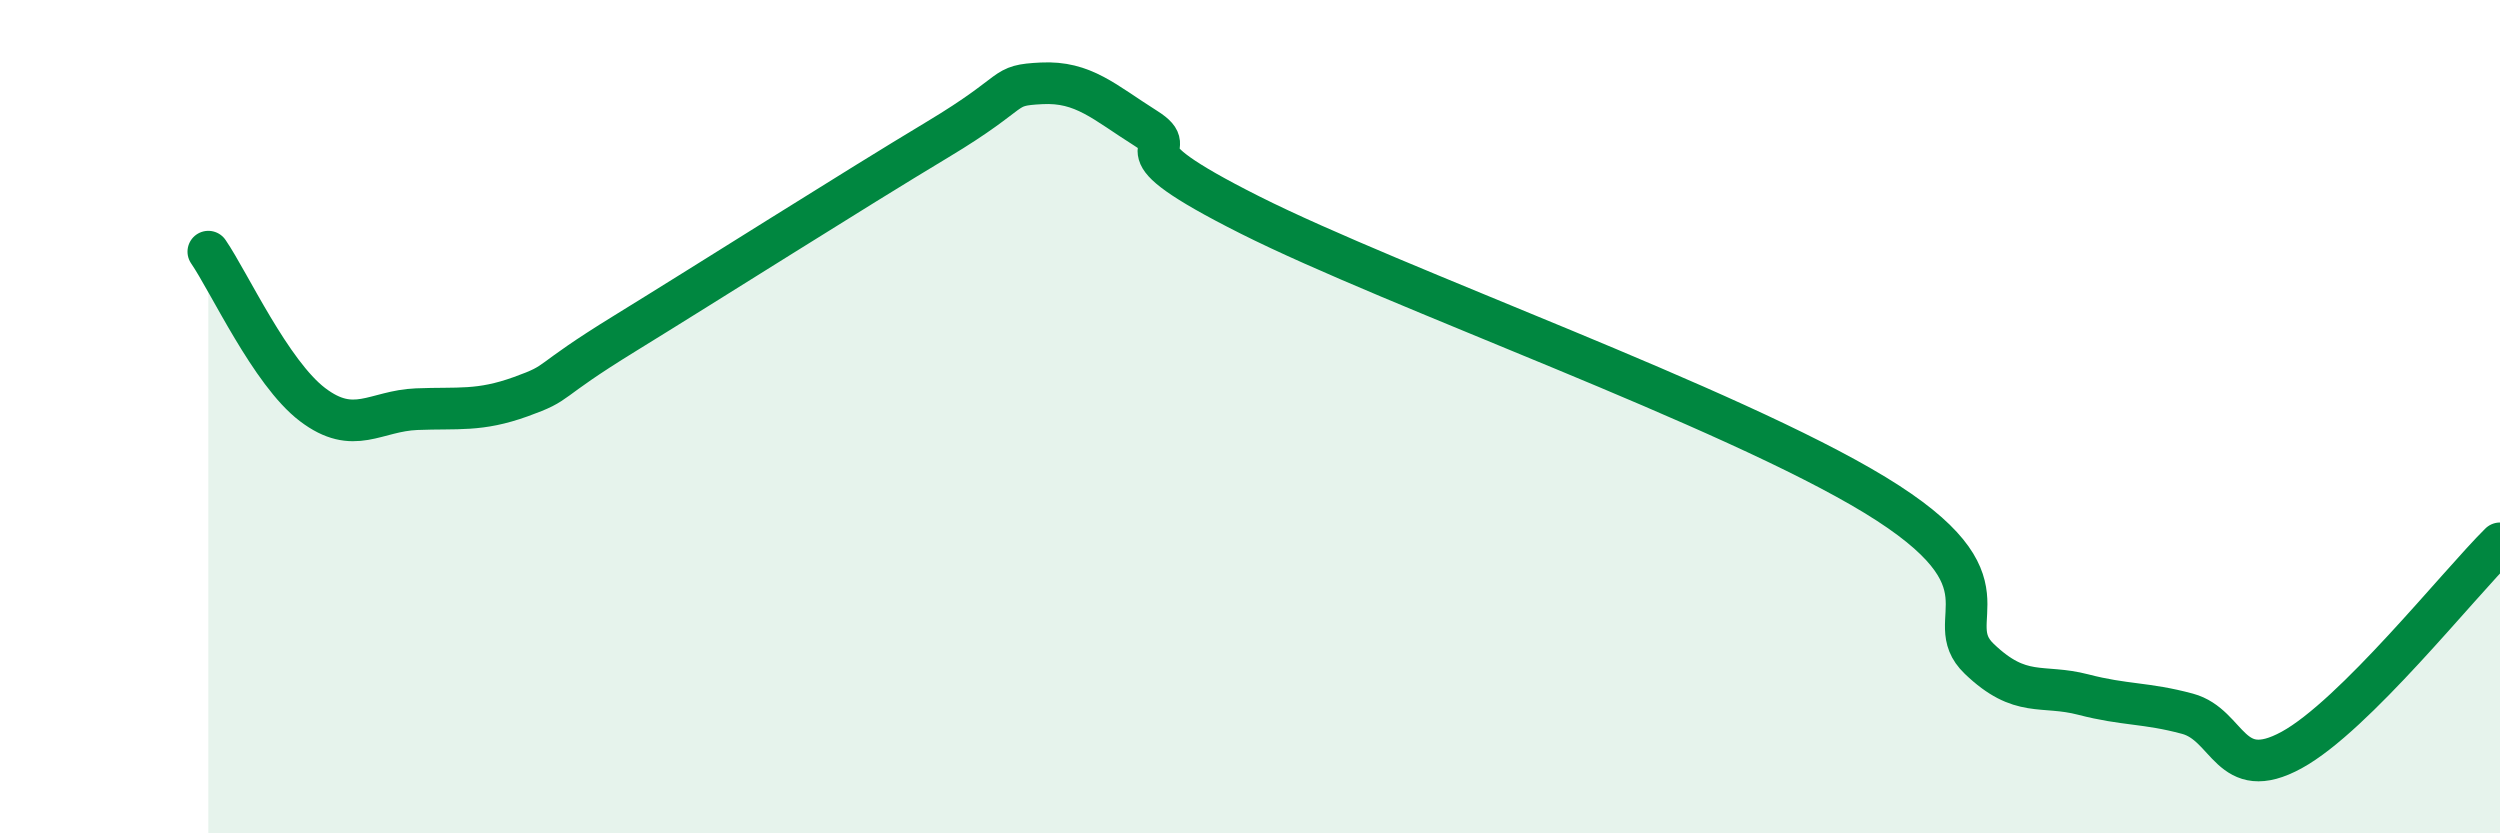
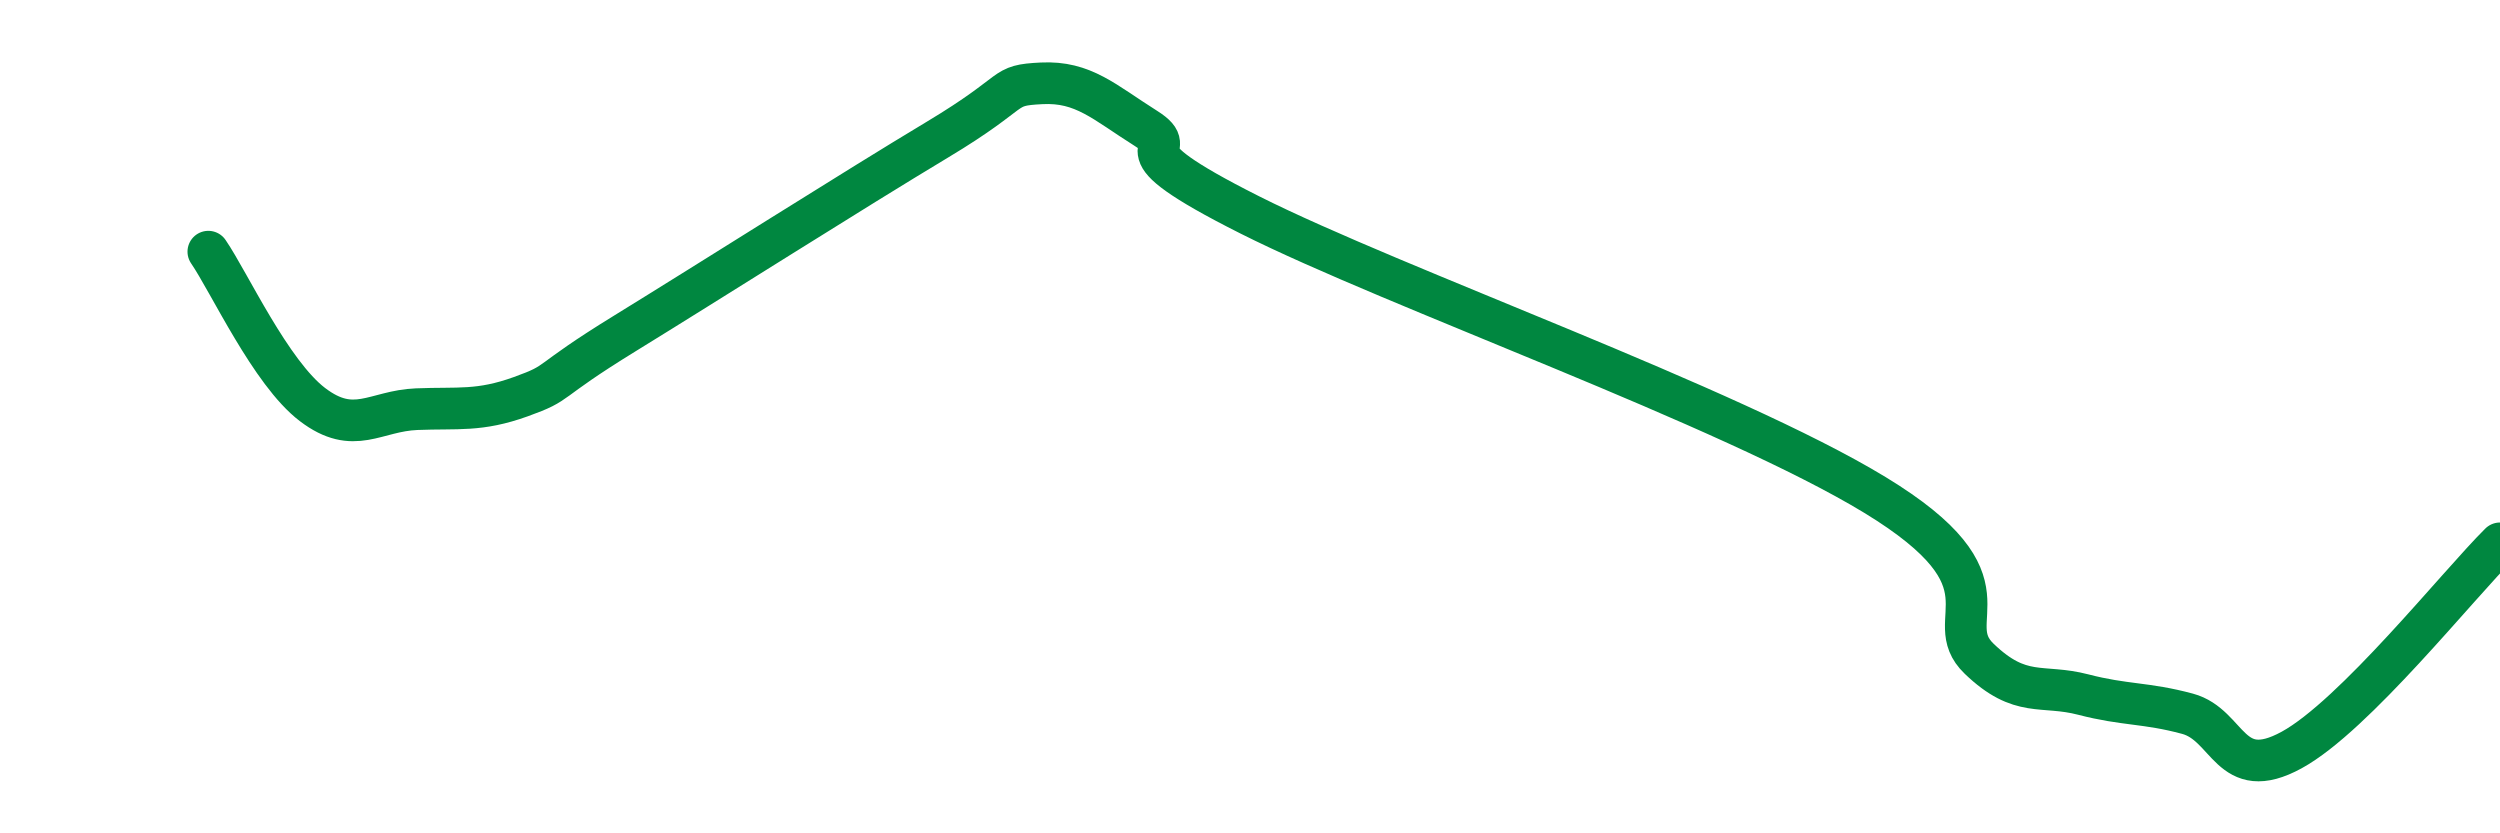
<svg xmlns="http://www.w3.org/2000/svg" width="60" height="20" viewBox="0 0 60 20">
-   <path d="M 5,6.04 C 5.5,6.77 6.5,8.95 7.5,9.71 C 8.5,10.47 9,9.86 10,9.82 C 11,9.78 11.5,9.88 12.5,9.52 C 13.5,9.16 13,9.23 15,8 C 17,6.77 20.5,4.55 22.5,3.35 C 24.5,2.15 24,2.05 25,2 C 26,1.95 26.5,2.45 27.5,3.08 C 28.5,3.71 26.5,3.4 30,5.16 C 33.5,6.92 41.5,9.75 45,11.88 C 48.5,14.01 46.5,14.85 47.5,15.81 C 48.5,16.77 49,16.41 50,16.67 C 51,16.93 51.5,16.86 52.5,17.13 C 53.5,17.4 53.5,18.82 55,18 C 56.5,17.18 59,14.03 60,13.04L60 20L5 20Z" fill="#008740" opacity="0.1" stroke-linecap="round" stroke-linejoin="round" />
  <path d="M 5,6.04 C 5.5,6.77 6.5,8.95 7.5,9.71 C 8.5,10.47 9,9.86 10,9.82 C 11,9.78 11.5,9.88 12.5,9.52 C 13.5,9.16 13,9.23 15,8 C 17,6.77 20.5,4.55 22.5,3.35 C 24.5,2.15 24,2.05 25,2 C 26,1.95 26.5,2.45 27.5,3.08 C 28.5,3.71 26.5,3.4 30,5.16 C 33.5,6.92 41.5,9.75 45,11.88 C 48.5,14.01 46.5,14.85 47.5,15.81 C 48.5,16.77 49,16.41 50,16.67 C 51,16.93 51.5,16.86 52.5,17.13 C 53.5,17.4 53.5,18.82 55,18 C 56.5,17.18 59,14.03 60,13.04" stroke="#008740" stroke-width="1" fill="none" stroke-linecap="round" stroke-linejoin="round" />
</svg>